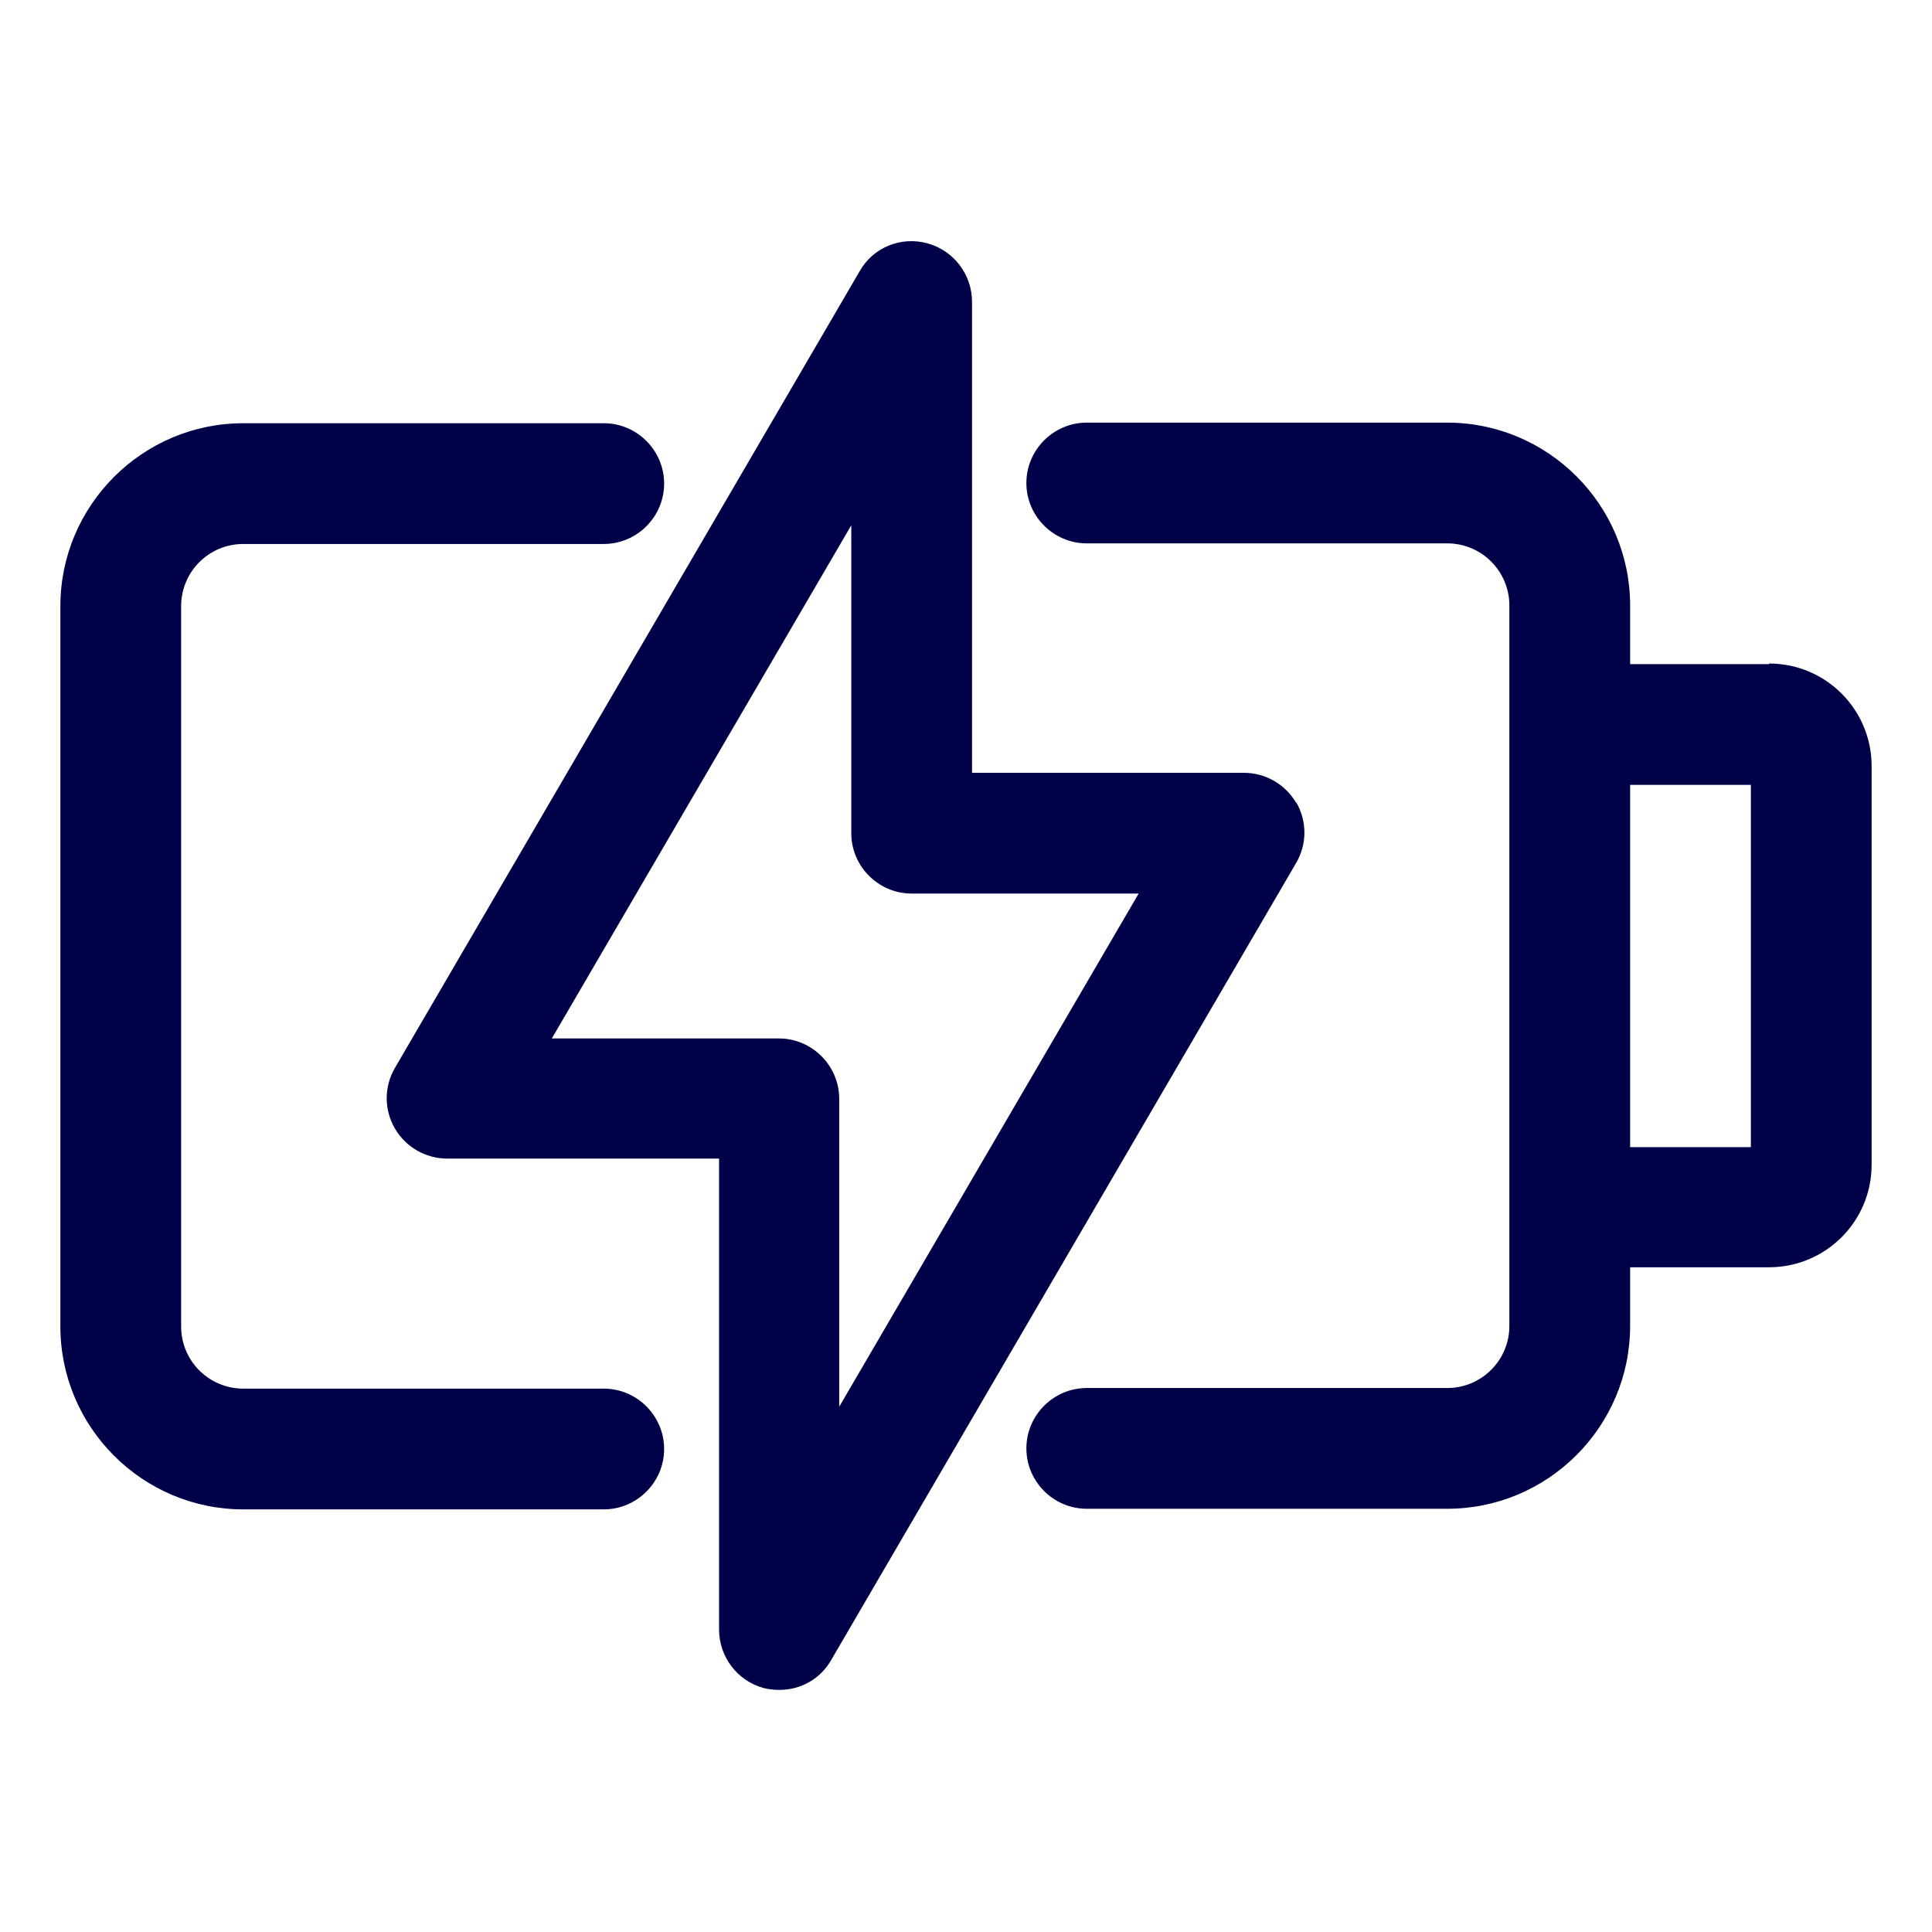
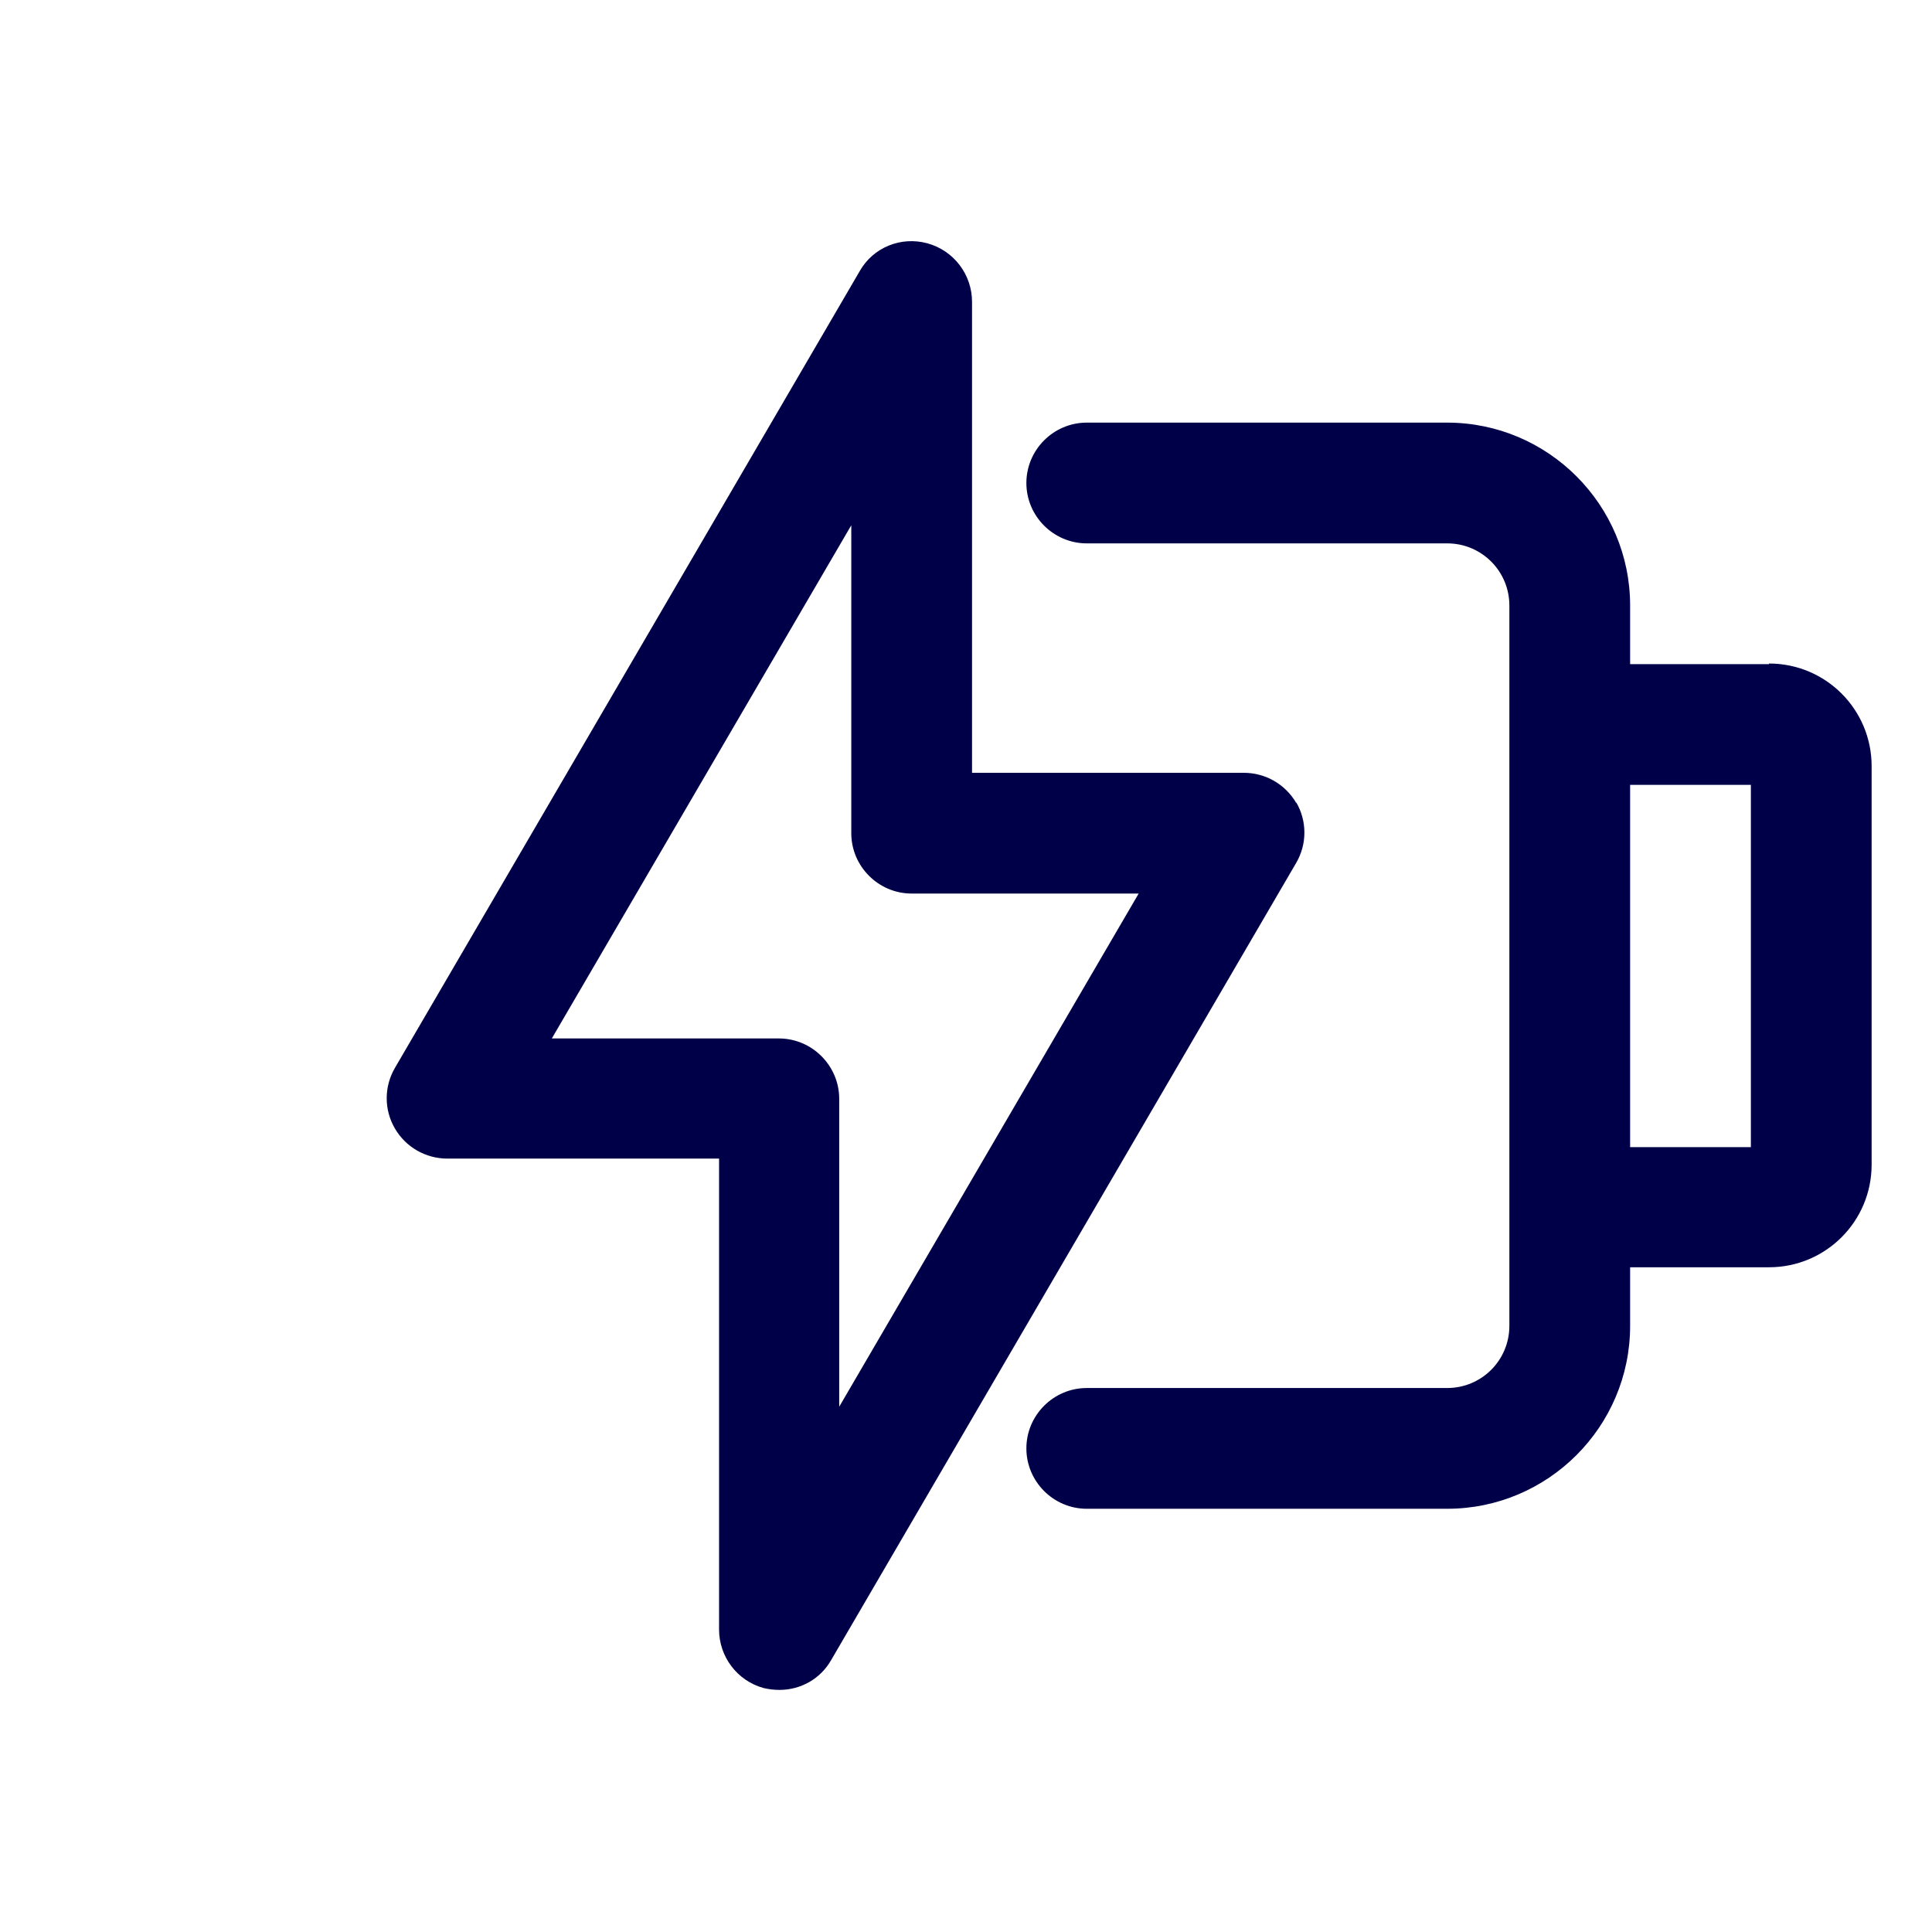
<svg xmlns="http://www.w3.org/2000/svg" id="Layer_2" data-name="Layer 2" viewBox="0 0 32 32">
  <defs>
    <style>
      .cls-1 {
        fill: #000049;
      }
    </style>
  </defs>
  <path class="cls-1" d="M21.47,13.3c-.18-.31-.51-.5-.87-.5h-4.5v-7.8c0-.45-.3-.85-.74-.97s-.9.07-1.12.46l-7.7,13.2c-.18.31-.18.69,0,1s.51.5.87.5h4.5v7.8c0,.45.3.85.74.97.09.02.17.03.26.03.35,0,.68-.18.86-.5l7.7-13.2c.18-.31.18-.69,0-1ZM13.9,23.3v-5.1c0-.55-.45-1-1-1h-3.76l4.96-8.5v5.1c0,.55.45,1,1,1h3.76l-4.96,8.5Z" />
-   <path class="cls-1" d="M10,23h-5.97c-.57,0-1.03-.46-1.03-1.03v-11.93c0-.57.46-1.03,1.03-1.03h5.97c.55,0,1-.45,1-1s-.45-1-1-1h-5.97c-1.67,0-3.03,1.36-3.03,3.03v11.93c0,1.67,1.36,3.03,3.03,3.03h5.97c.55,0,1-.45,1-1s-.45-1-1-1Z" />
  <path class="cls-1" d="M29.3,11h-2.3v-.97c0-1.67-1.36-3.03-3.03-3.03h-5.97c-.55,0-1,.45-1,1s.45,1,1,1h5.97c.57,0,1.03.46,1.03,1.03v11.93c0,.57-.46,1.03-1.03,1.03h-5.97c-.55,0-1,.45-1,1s.45,1,1,1h5.97c1.67,0,3.03-1.36,3.03-3.03v-.97h2.3c.94,0,1.7-.76,1.7-1.7v-6.6c0-.94-.76-1.7-1.7-1.7ZM29,19h-2v-6h2v6Z" />
</svg>